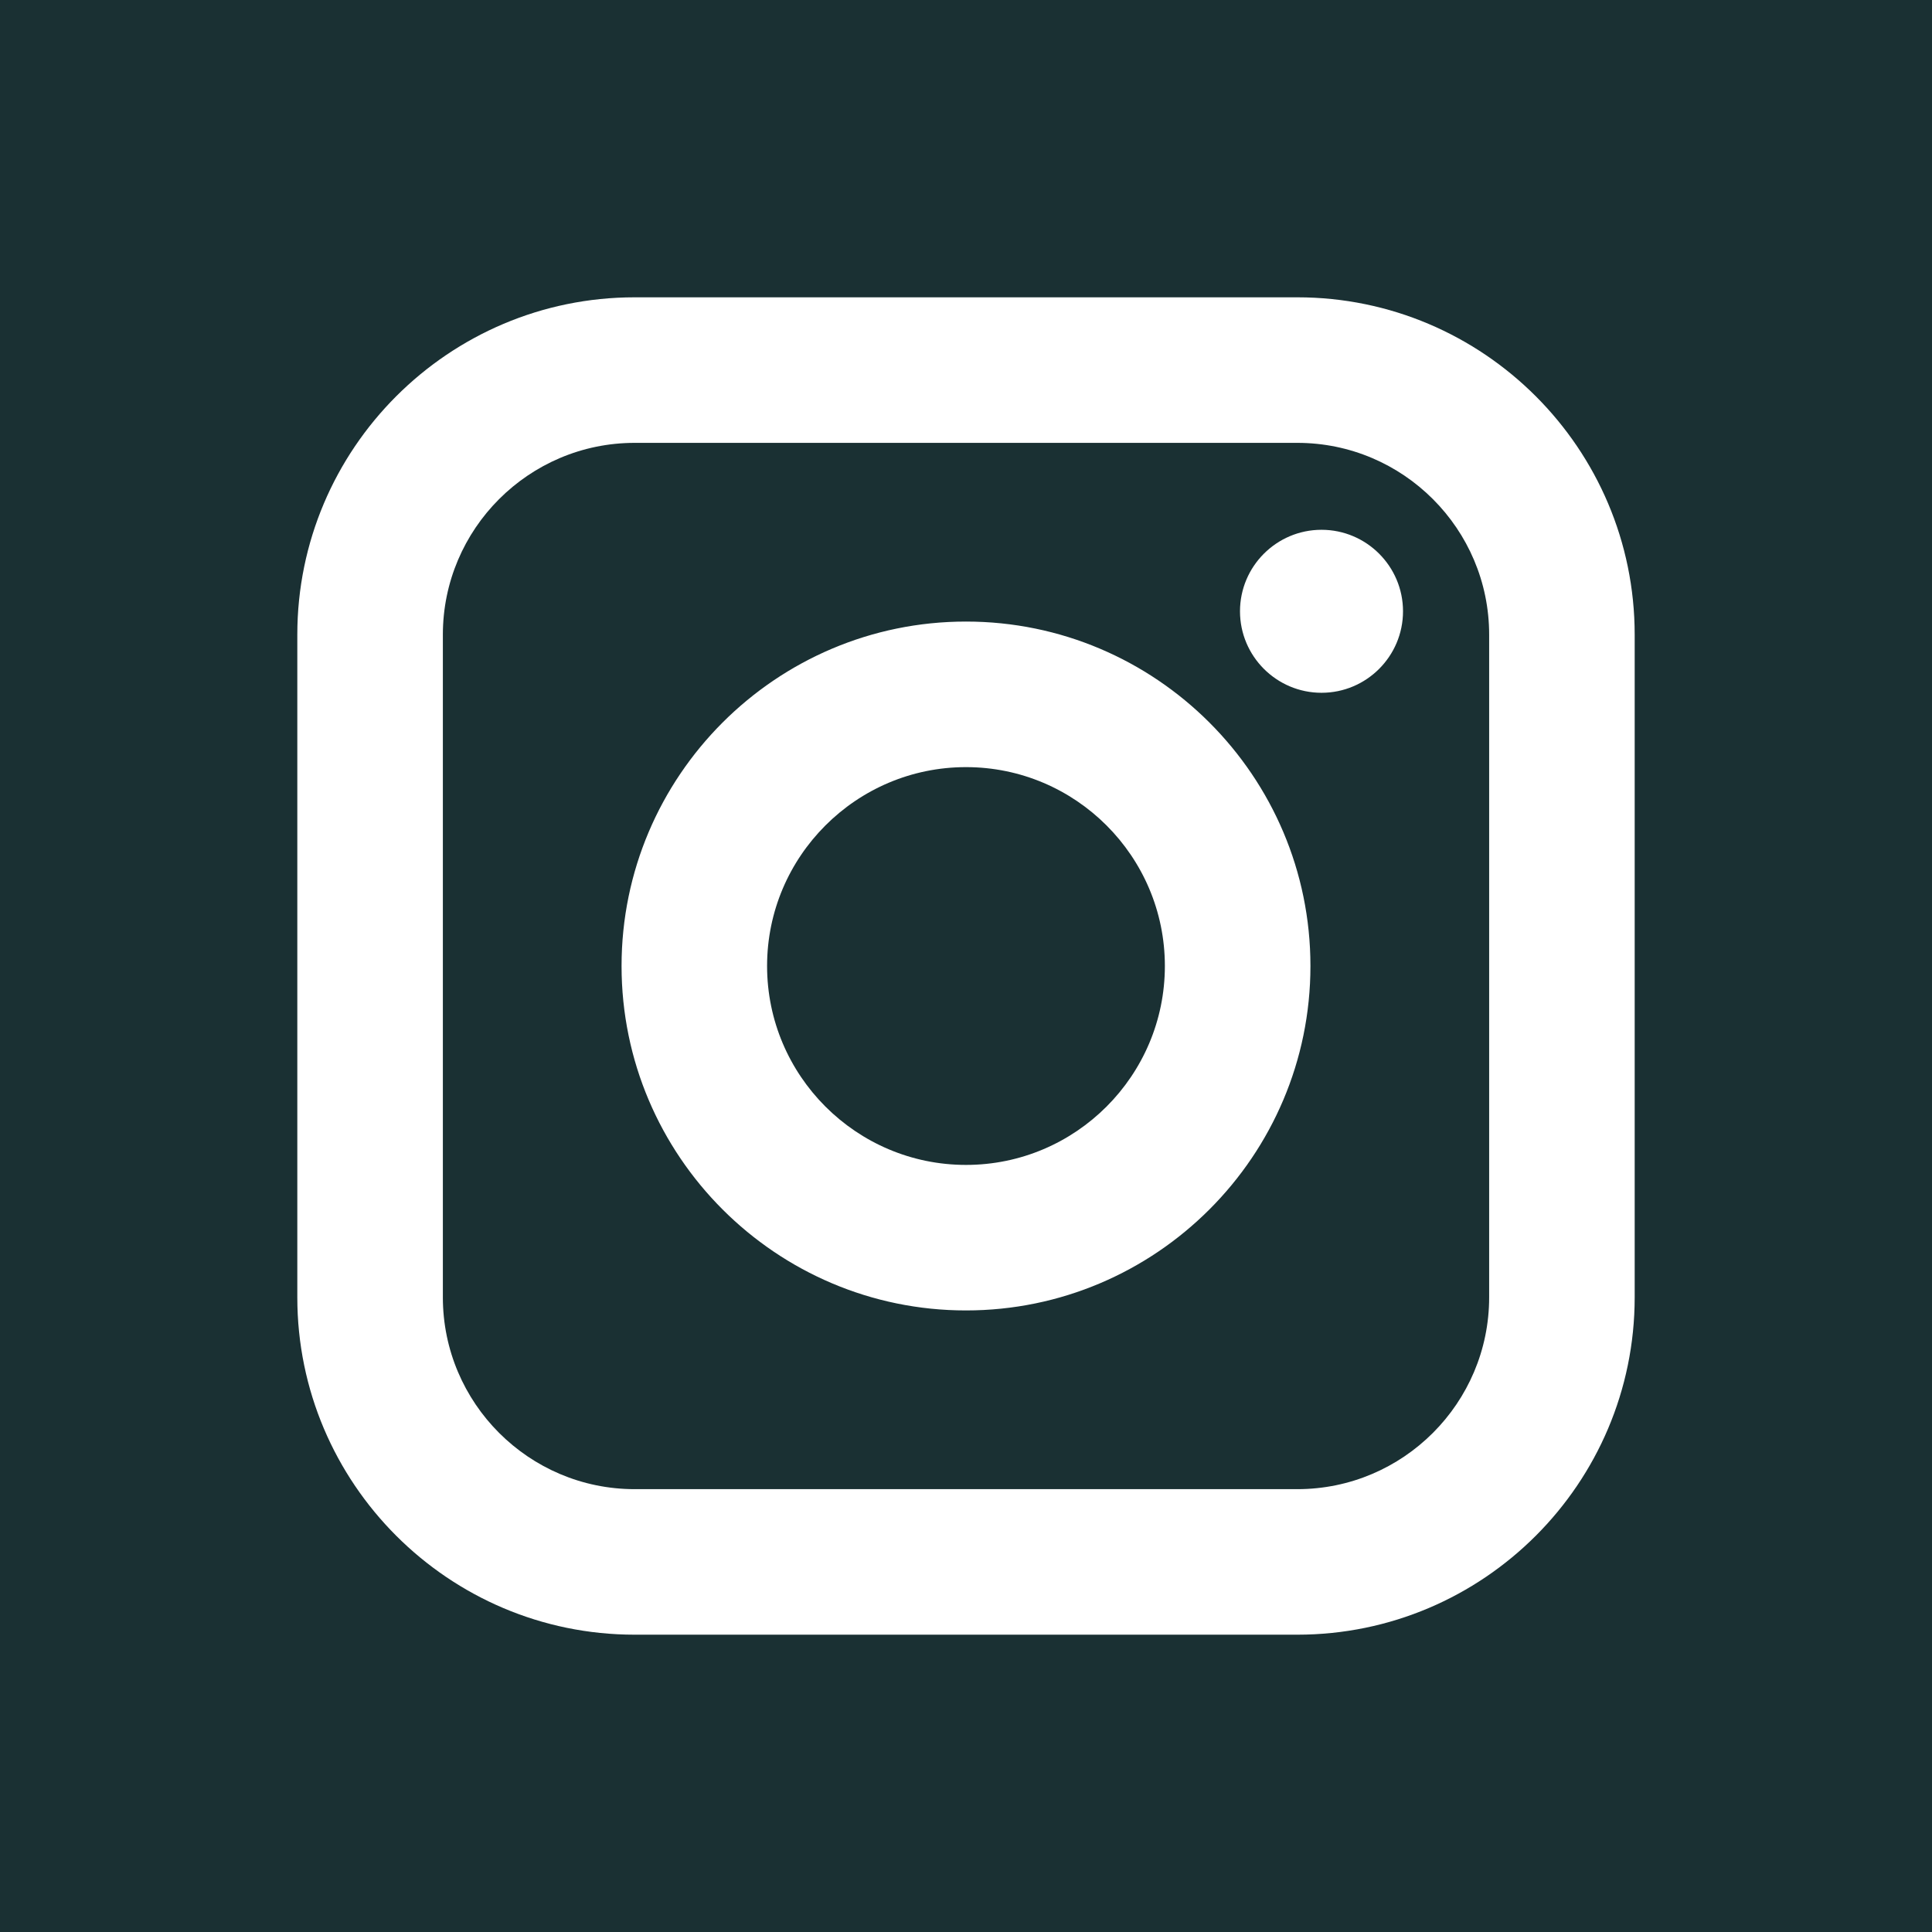
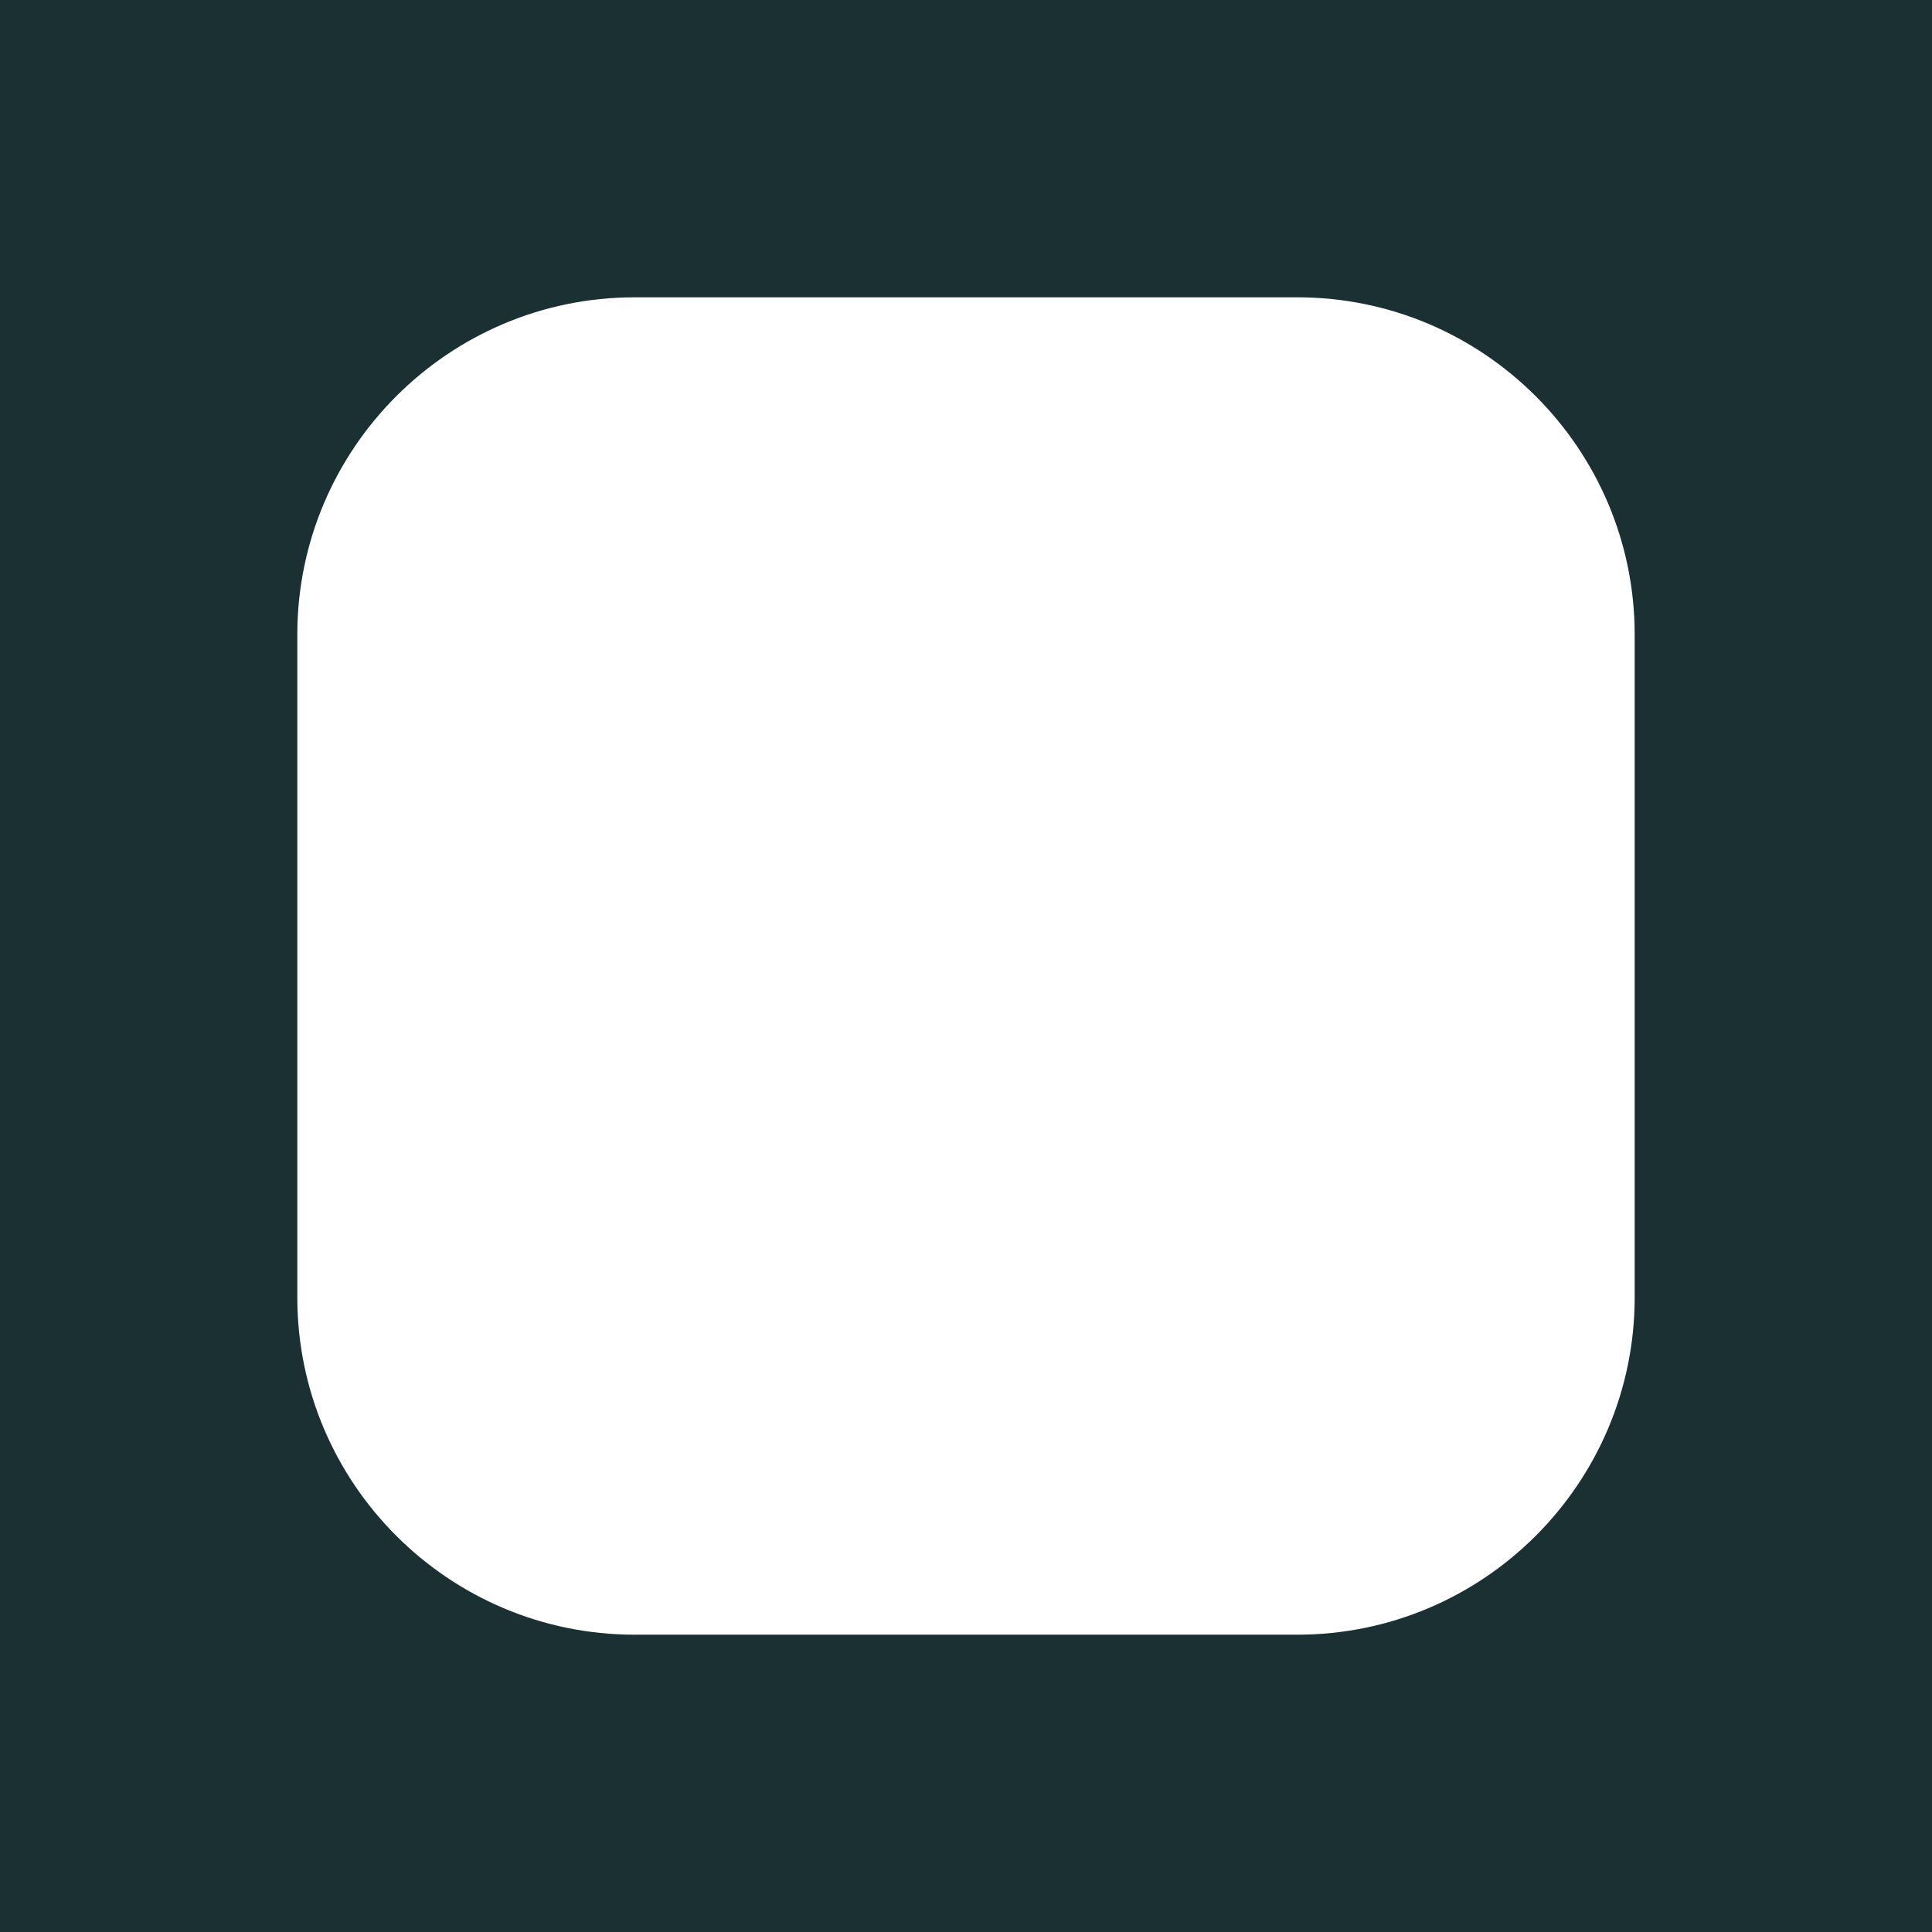
<svg xmlns="http://www.w3.org/2000/svg" width="364" height="364">
  <g>
    <title>background</title>
    <rect fill="none" id="canvas_background" height="402" width="582" y="-1" x="-1" />
  </g>
  <g>
    <title>Layer 1</title>
    <g id="svg_1">
-       <path fill="#1a3033" id="svg_2" fill-rule="evenodd" clip-rule="evenodd" d="m244.424,83.438l-124.847,0c-19.925,0 -36.139,16.213 -36.139,36.139l0,124.846c0,19.929 16.214,36.143 36.139,36.143l124.847,0c19.928,0 36.142,-16.214 36.142,-36.143l0,-124.846c0,-19.925 -16.214,-36.139 -36.142,-36.139zm-62.426,163.456c-35.779,0 -64.892,-29.113 -64.892,-64.896c0,-35.779 29.113,-64.892 64.892,-64.892c35.783,0 64.896,29.113 64.896,64.892c0,35.783 -29.113,64.896 -64.896,64.896zm66.984,-116.369c-8.471,0 -15.359,-6.888 -15.359,-15.354c0,-8.467 6.888,-15.355 15.359,-15.355c8.466,0 15.354,6.888 15.354,15.355c0,8.467 -6.888,15.354 -15.354,15.354z" />
-       <path fill="#1a3033" id="svg_3" fill-rule="evenodd" clip-rule="evenodd" d="m181.998,144.531c-20.655,0 -37.475,16.812 -37.475,37.467c0,20.663 16.82,37.479 37.475,37.479c20.663,0 37.471,-16.816 37.471,-37.479c0,-20.655 -16.808,-37.467 -37.471,-37.467z" />
      <path fill="#1a3033" id="svg_4" fill-rule="evenodd" clip-rule="evenodd" d="m0,0l0,364l364,0l0,-364l-364,0zm307.984,244.423c0,35.053 -28.508,63.561 -63.56,63.561l-124.847,0c-35.049,0 -63.561,-28.508 -63.561,-63.561l0,-124.846c0,-35.049 28.512,-63.561 63.561,-63.561l124.847,0c35.052,0 63.56,28.512 63.56,63.561l0,124.846z" />
    </g>
    <g id="svg_5" />
    <g id="svg_6" />
    <g id="svg_7" />
    <g id="svg_8" />
    <g id="svg_9" />
    <g id="svg_10" />
    <g id="svg_11" />
    <g id="svg_12" />
    <g id="svg_13" />
    <g id="svg_14" />
    <g id="svg_15" />
    <g id="svg_16" />
    <g id="svg_17" />
    <g id="svg_18" />
    <g id="svg_19" />
  </g>
</svg>